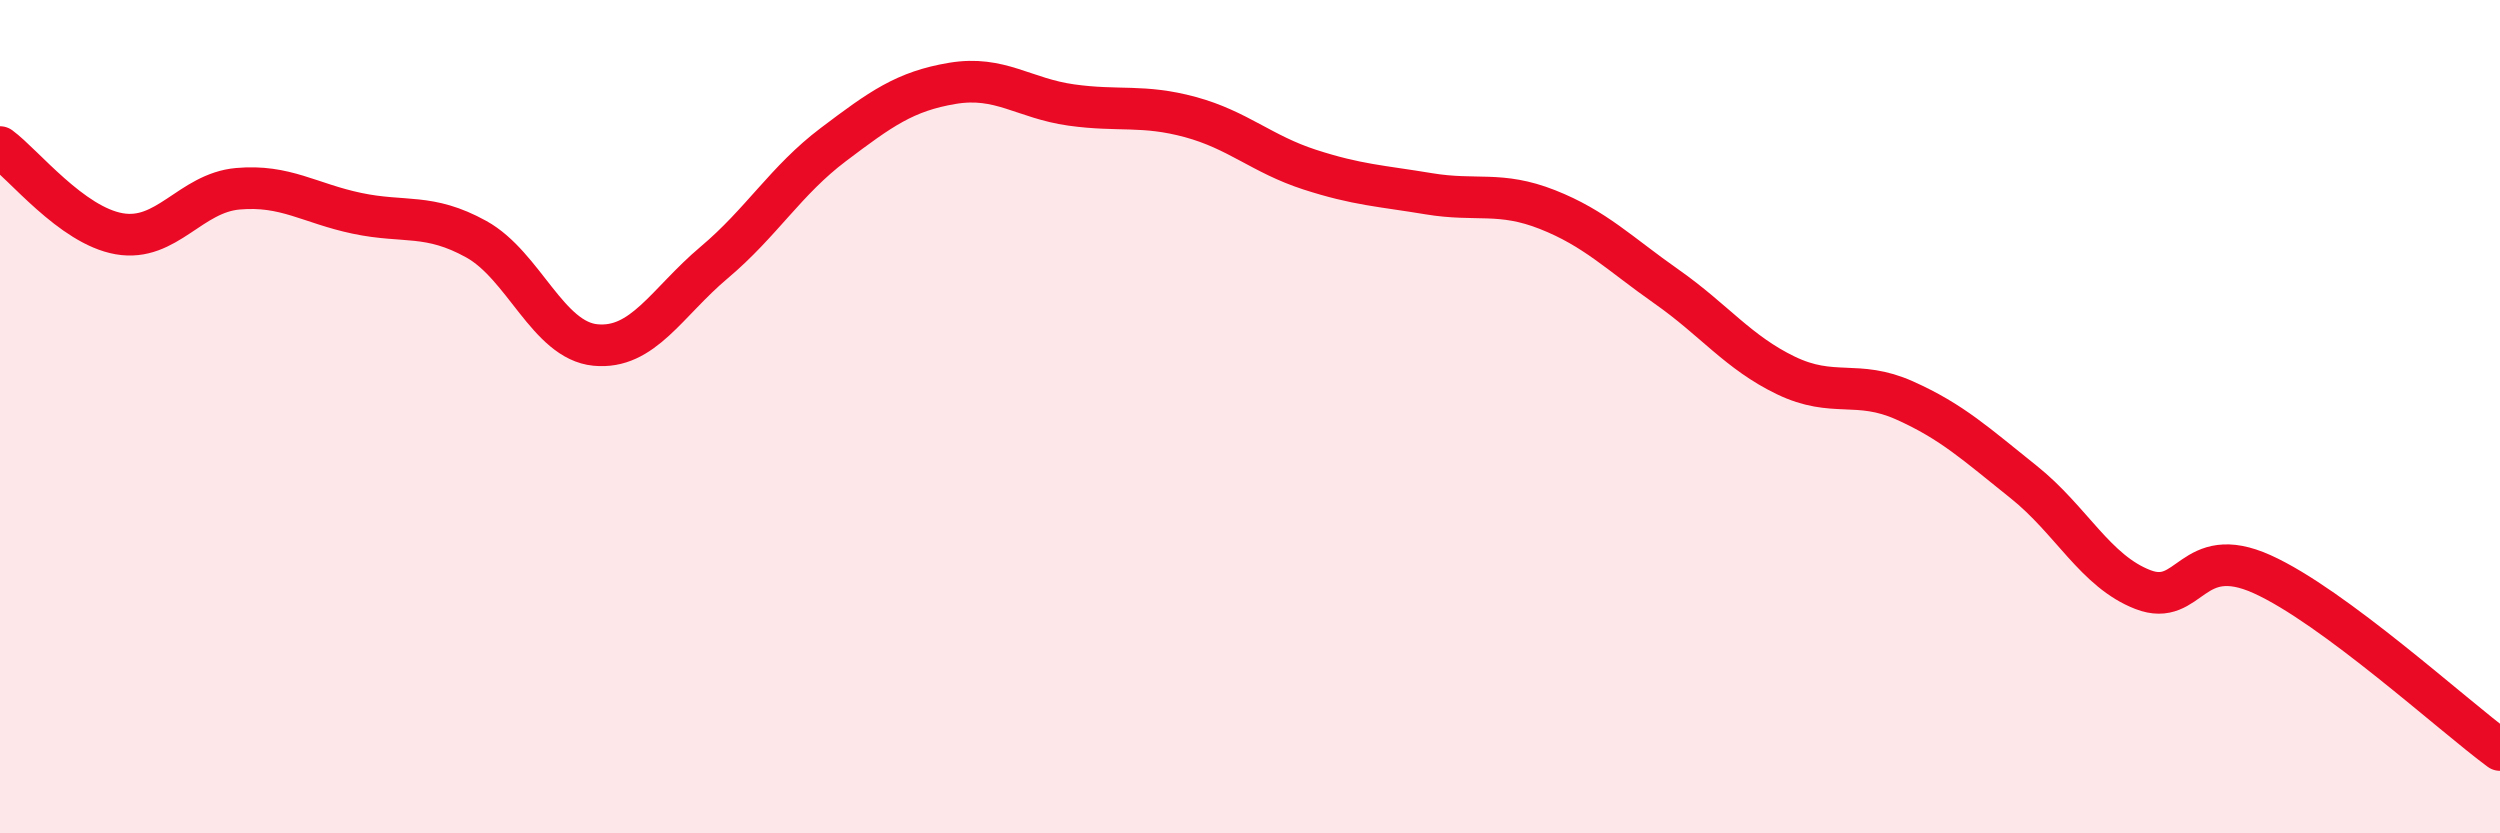
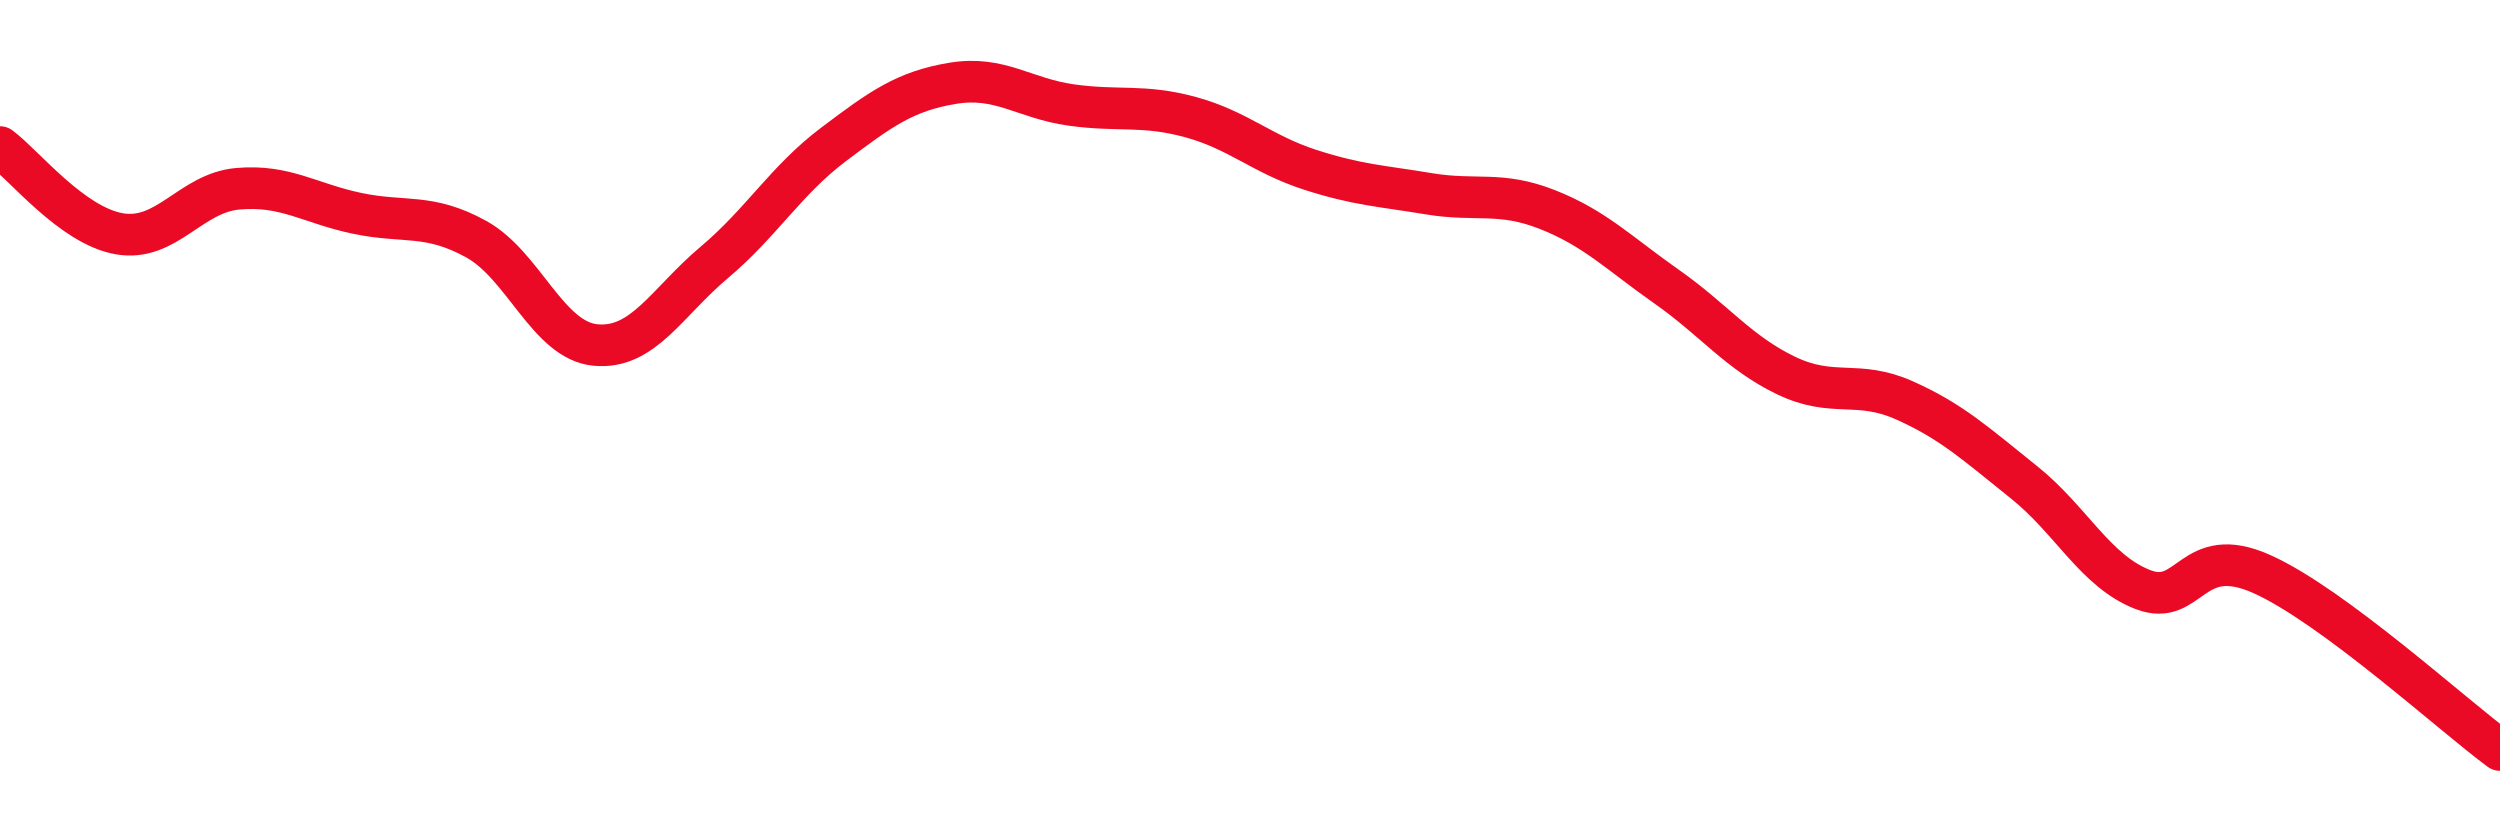
<svg xmlns="http://www.w3.org/2000/svg" width="60" height="20" viewBox="0 0 60 20">
-   <path d="M 0,3.53 C 0.57,3.95 1.72,5.41 2.86,5.61 C 4,5.81 4.57,4.63 5.71,4.53 C 6.85,4.43 7.43,4.88 8.57,5.12 C 9.71,5.36 10.29,5.11 11.43,5.74 C 12.57,6.37 13.15,8.17 14.29,8.28 C 15.43,8.39 16,7.26 17.14,6.3 C 18.28,5.34 18.86,4.33 20,3.47 C 21.14,2.61 21.72,2.19 22.86,2 C 24,1.81 24.57,2.36 25.71,2.52 C 26.85,2.68 27.43,2.5 28.57,2.81 C 29.71,3.12 30.29,3.7 31.43,4.07 C 32.57,4.44 33.15,4.46 34.29,4.65 C 35.43,4.84 36,4.58 37.14,5.03 C 38.28,5.48 38.86,6.08 40,6.88 C 41.14,7.68 41.72,8.46 42.86,9.01 C 44,9.56 44.57,9.1 45.71,9.61 C 46.85,10.12 47.43,10.66 48.57,11.57 C 49.71,12.48 50.29,13.71 51.43,14.15 C 52.57,14.59 52.58,13.01 54.29,13.78 C 56,14.55 58.86,17.16 60,18L60 20L0 20Z" fill="#EB0A25" opacity="0.1" stroke-linecap="round" stroke-linejoin="round" />
  <path d="M 0,3.53 C 0.57,3.95 1.72,5.41 2.86,5.61 C 4,5.81 4.57,4.63 5.71,4.53 C 6.85,4.43 7.43,4.88 8.57,5.12 C 9.71,5.36 10.29,5.11 11.43,5.74 C 12.57,6.37 13.15,8.17 14.29,8.28 C 15.43,8.39 16,7.26 17.14,6.3 C 18.28,5.34 18.86,4.33 20,3.47 C 21.14,2.61 21.72,2.19 22.86,2 C 24,1.81 24.57,2.36 25.71,2.52 C 26.85,2.68 27.43,2.5 28.57,2.81 C 29.71,3.12 30.29,3.7 31.43,4.07 C 32.57,4.44 33.15,4.46 34.29,4.65 C 35.43,4.84 36,4.58 37.14,5.03 C 38.28,5.48 38.86,6.08 40,6.88 C 41.14,7.68 41.72,8.46 42.86,9.01 C 44,9.56 44.57,9.1 45.71,9.61 C 46.85,10.12 47.43,10.66 48.57,11.57 C 49.71,12.48 50.29,13.71 51.43,14.15 C 52.57,14.59 52.58,13.01 54.29,13.78 C 56,14.55 58.86,17.16 60,18" stroke="#EB0A25" stroke-width="1" fill="none" stroke-linecap="round" stroke-linejoin="round" />
</svg>